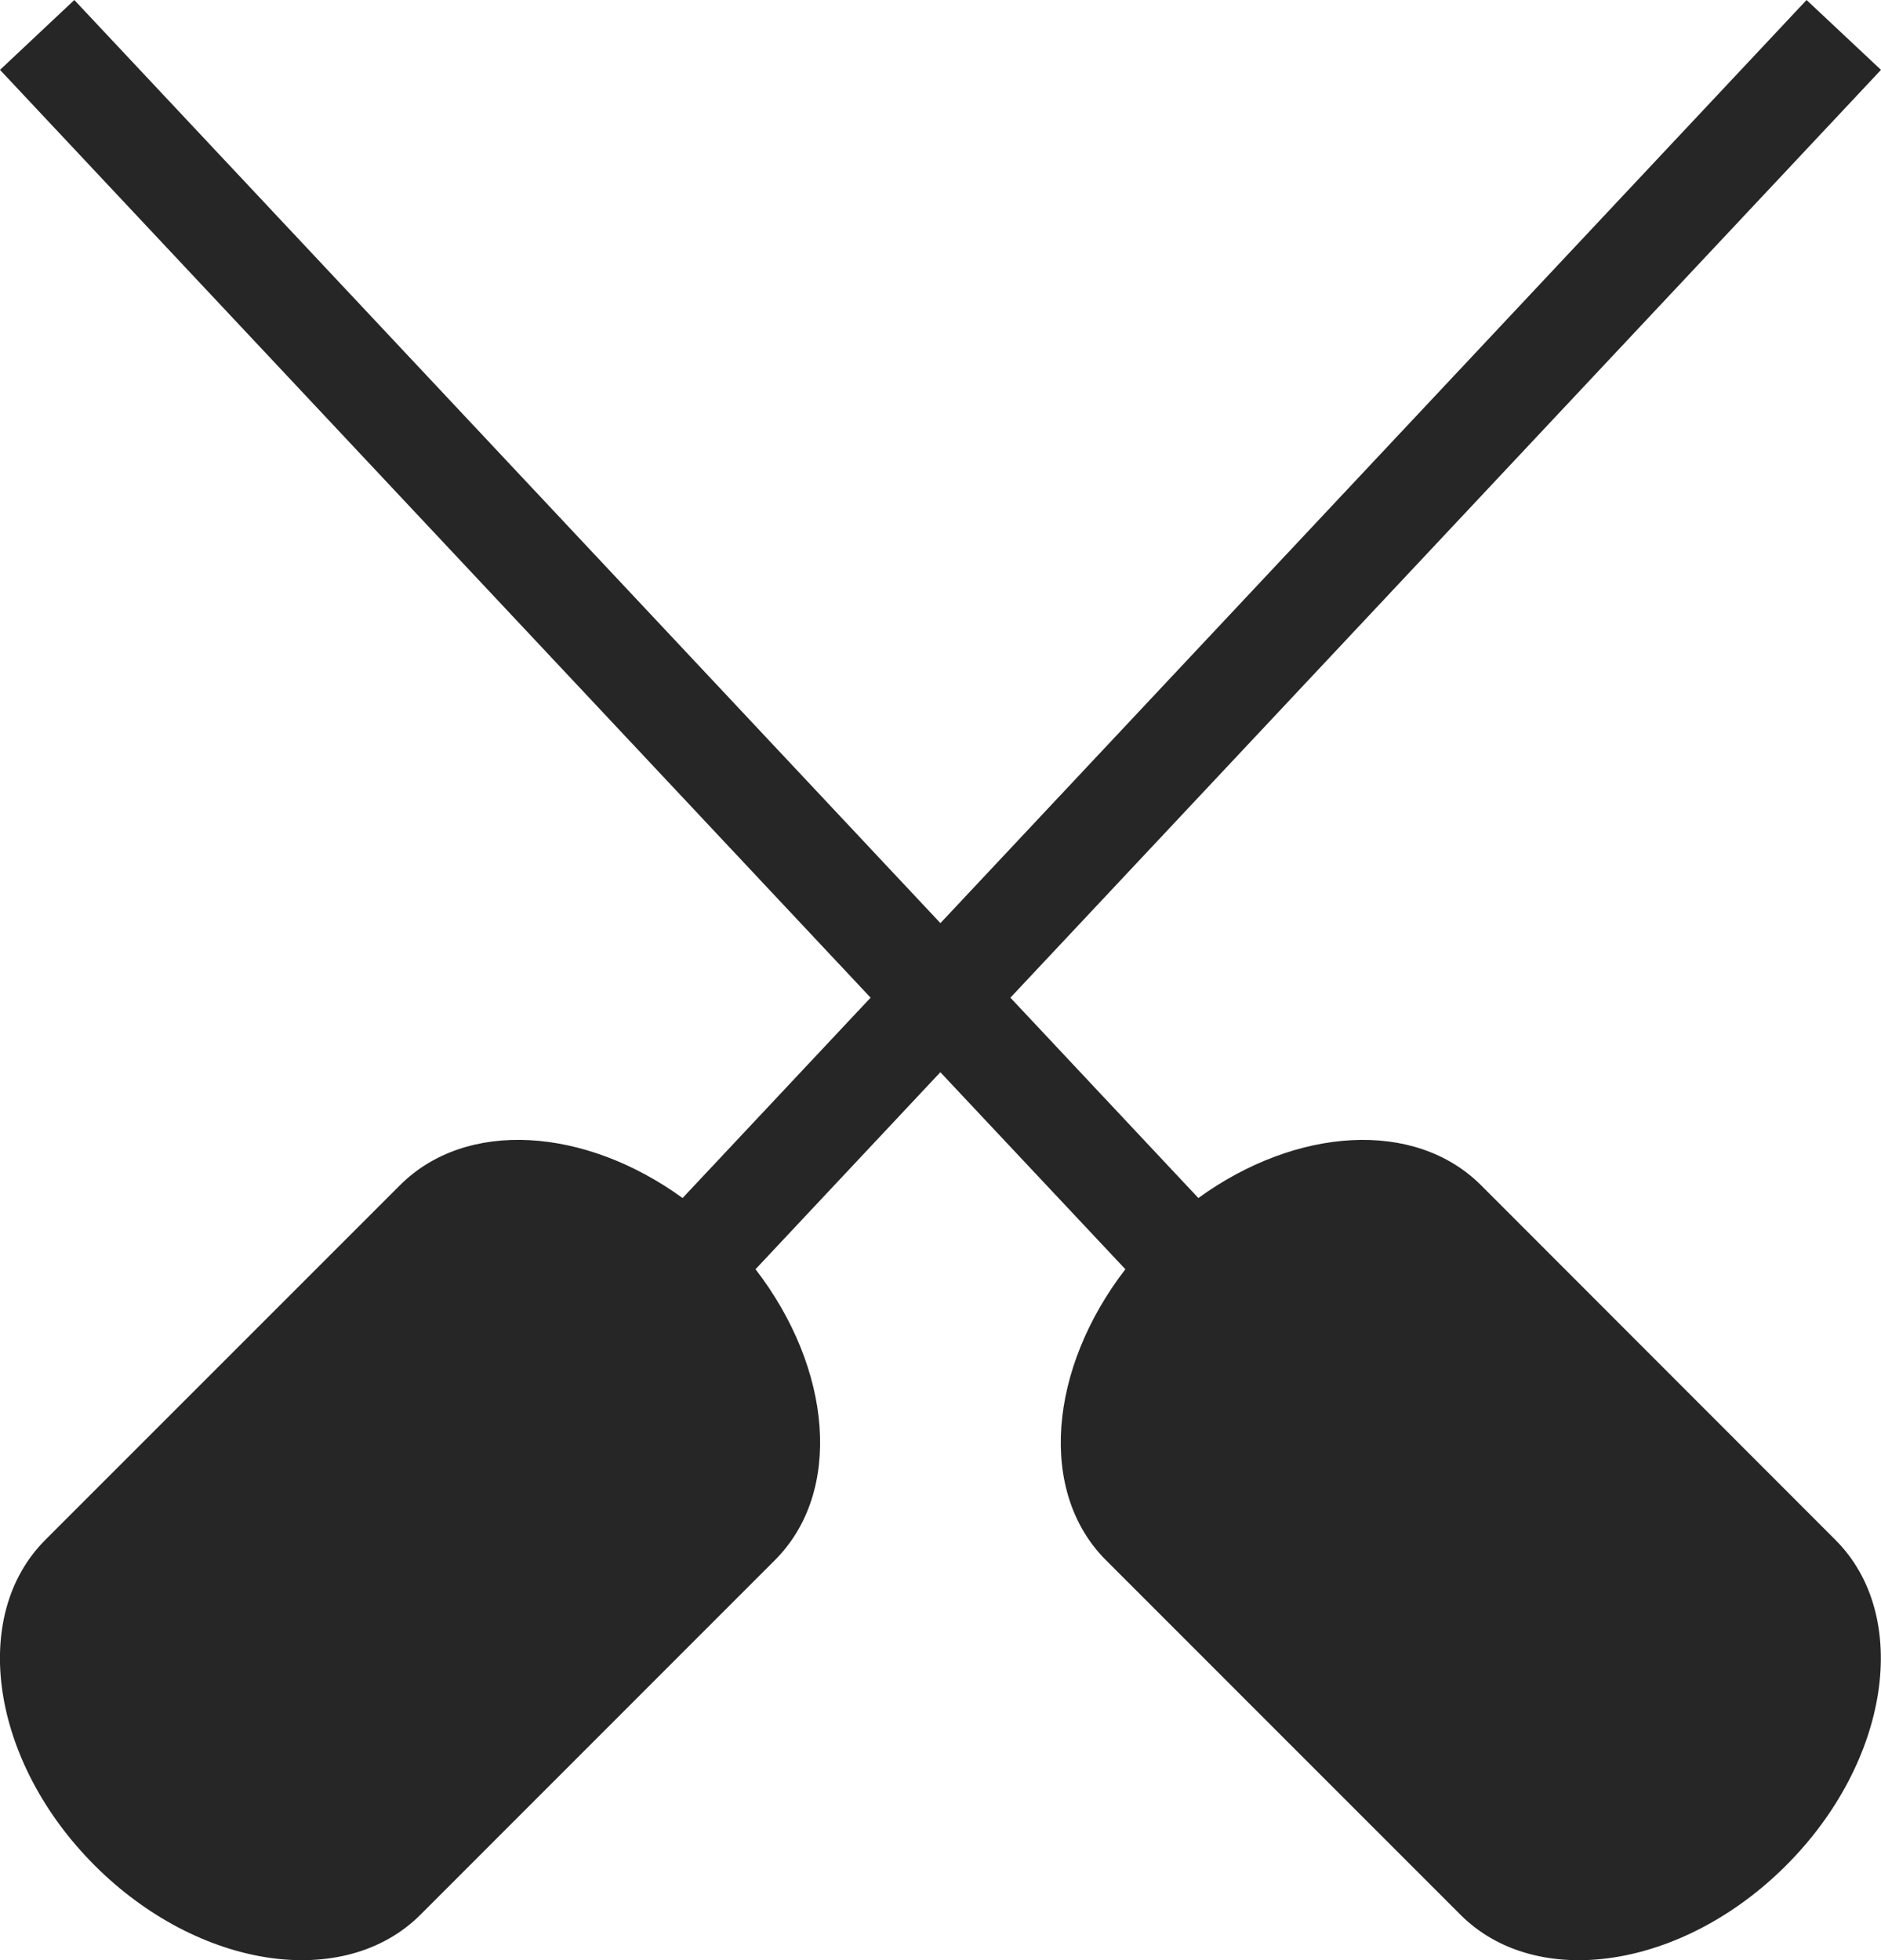
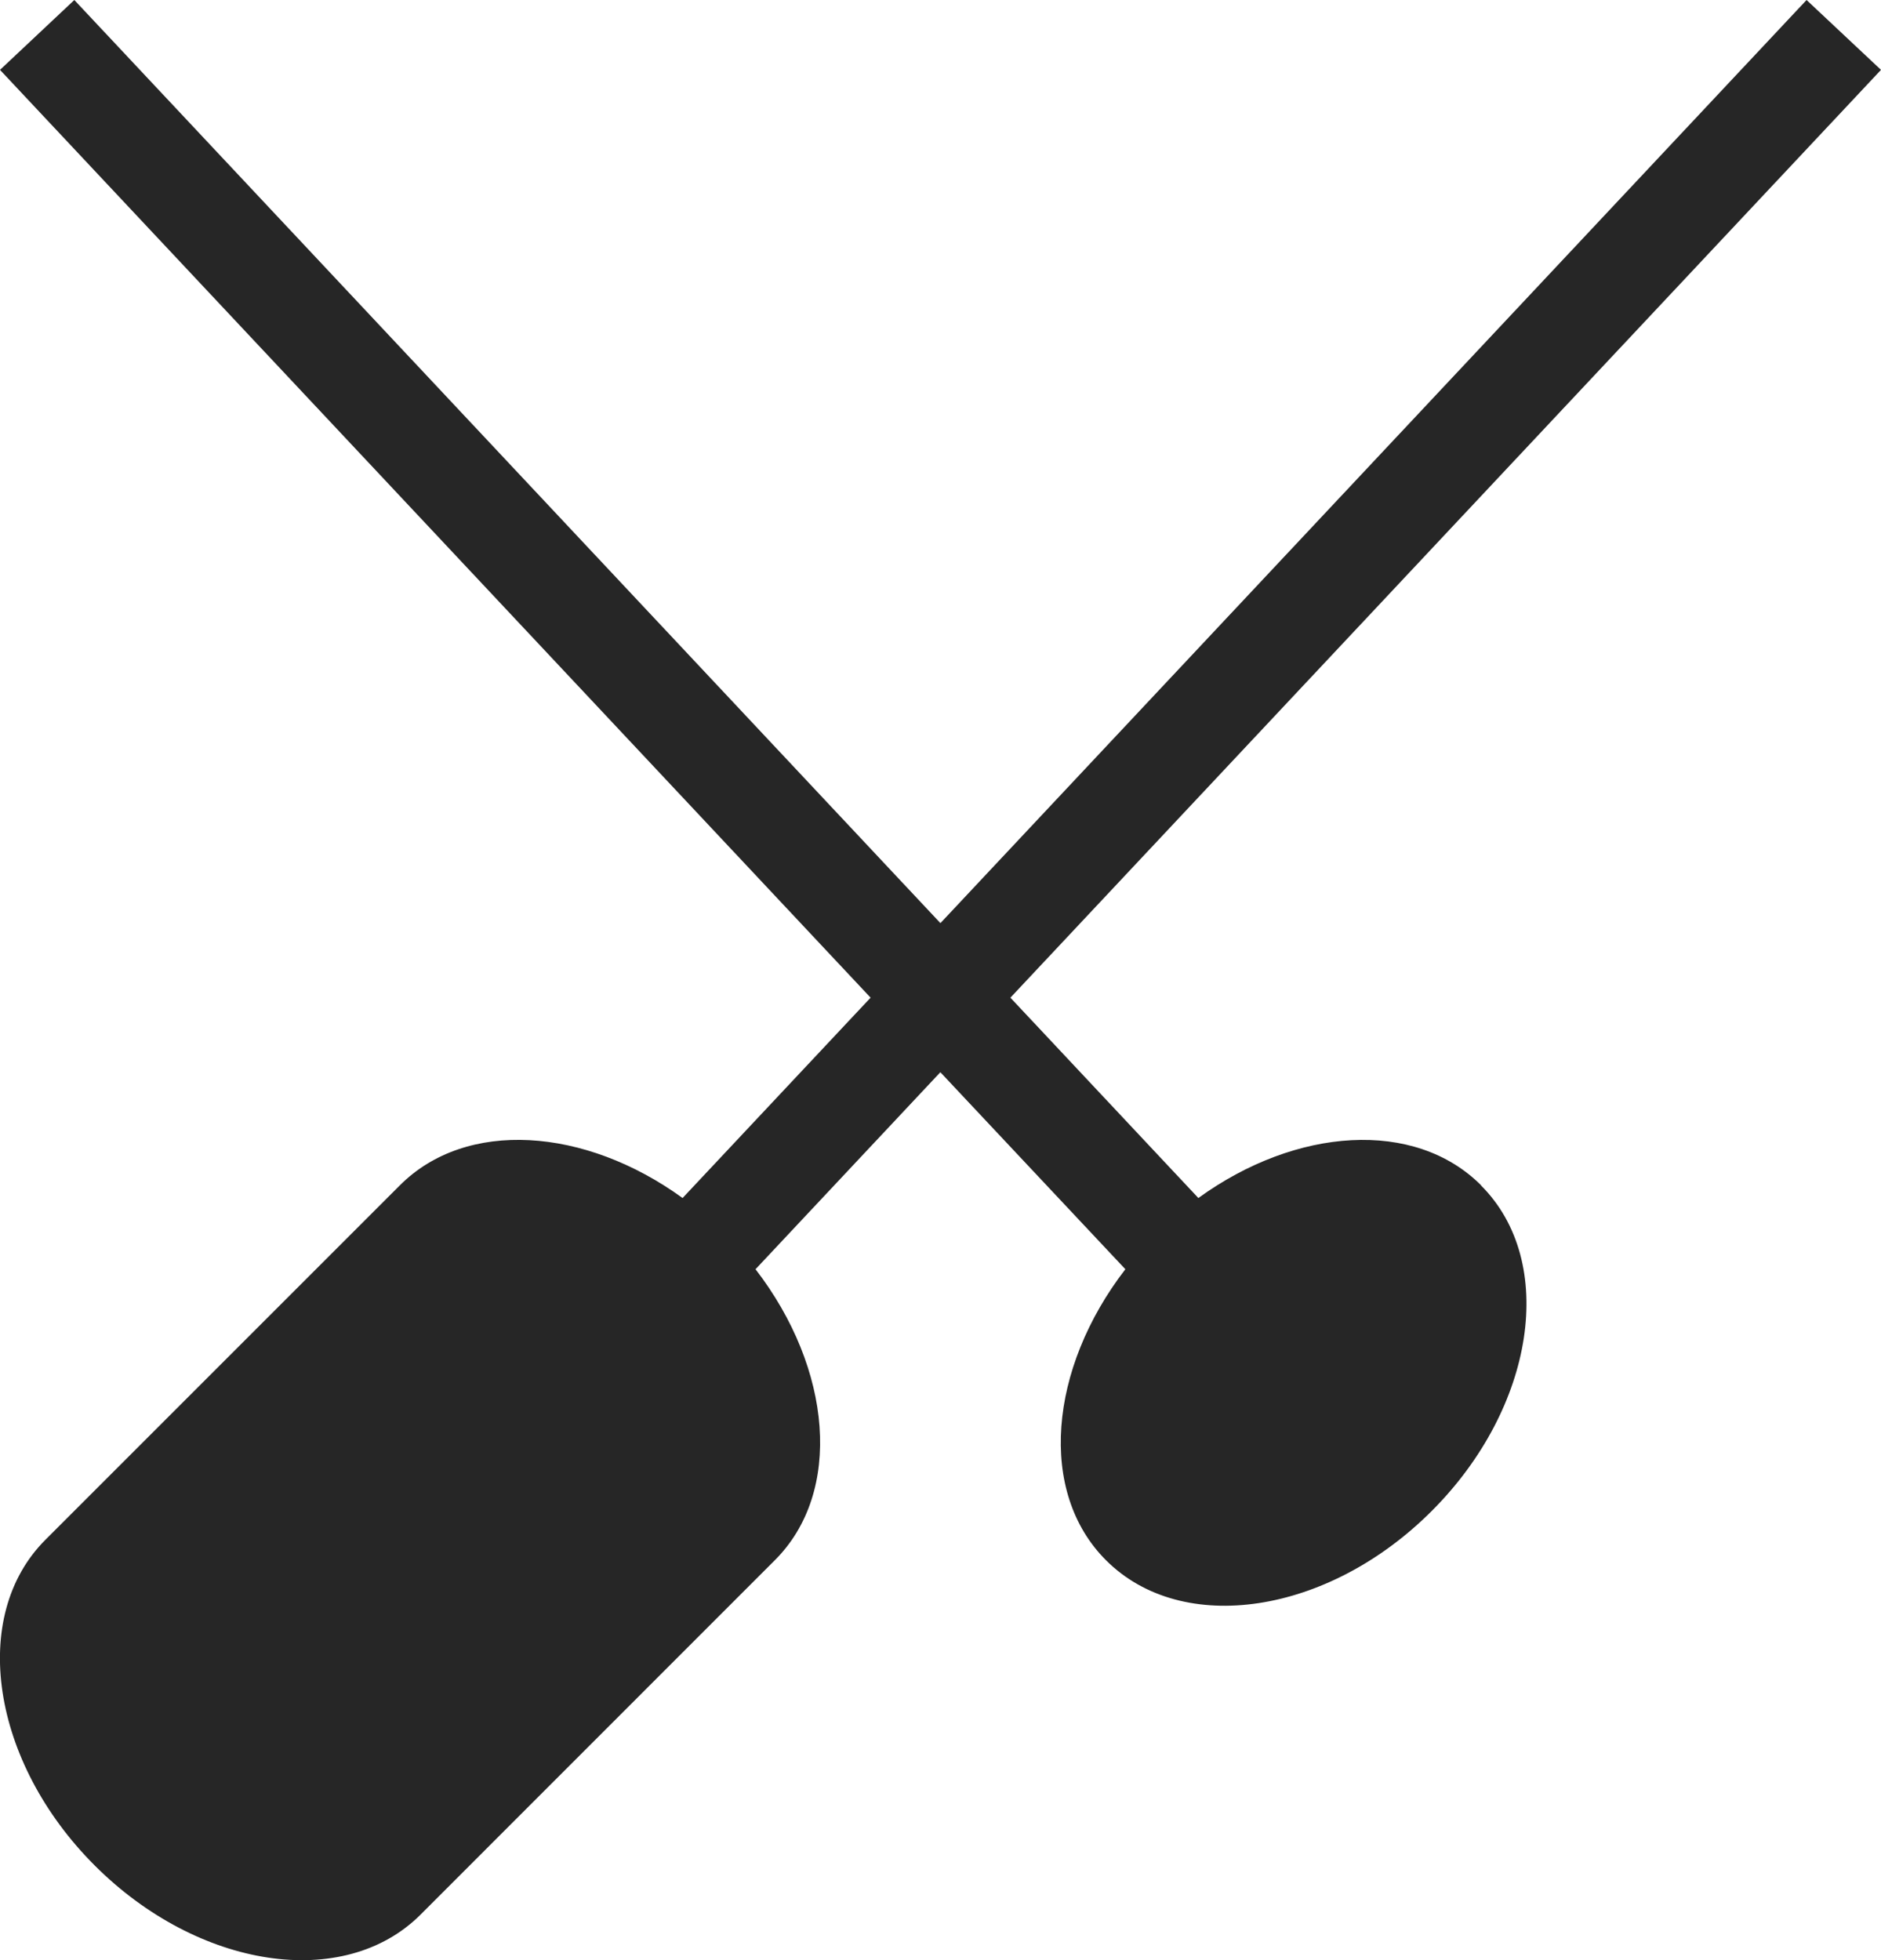
<svg xmlns="http://www.w3.org/2000/svg" version="1.1" id="Capa_1" x="0px" y="0px" width="33.837px" height="35.262px" viewBox="0 0 33.837 35.262" style="enable-background:new 0 0 33.837 35.262;" xml:space="preserve">
-   <path style="fill:#262626;" d="M26.643,21.322c-1.192-1.193-3.326-1.047-5.086,0.229l-3.381-3.604l15.661-16.69L32.498,0  L16.917,16.606L1.337,0L0,1.257l15.661,16.69l-3.382,3.604c-1.76-1.276-3.893-1.423-5.085-0.229l-6.379,6.379  c-1.371,1.371-0.974,3.994,0.889,5.857c1.861,1.861,4.483,2.26,5.86,0.885l6.374-6.376c1.229-1.225,1.032-3.446-0.347-5.235  l3.325-3.544l3.328,3.544c-1.379,1.789-1.575,4.011-0.348,5.235l6.375,6.376c1.373,1.375,3.997,0.977,5.858-0.885  c1.864-1.863,2.261-4.486,0.888-5.857L26.643,21.322z" />
+   <path style="fill:#262626;" d="M26.643,21.322c-1.192-1.193-3.326-1.047-5.086,0.229l-3.381-3.604l15.661-16.69L32.498,0  L16.917,16.606L1.337,0L0,1.257l15.661,16.69l-3.382,3.604c-1.76-1.276-3.893-1.423-5.085-0.229l-6.379,6.379  c-1.371,1.371-0.974,3.994,0.889,5.857c1.861,1.861,4.483,2.26,5.86,0.885l6.374-6.376c1.229-1.225,1.032-3.446-0.347-5.235  l3.325-3.544l3.328,3.544c-1.379,1.789-1.575,4.011-0.348,5.235c1.373,1.375,3.997,0.977,5.858-0.885  c1.864-1.863,2.261-4.486,0.888-5.857L26.643,21.322z" />
  <g>
</g>
  <g>
</g>
  <g>
</g>
  <g>
</g>
  <g>
</g>
  <g>
</g>
  <g>
</g>
  <g>
</g>
  <g>
</g>
  <g>
</g>
  <g>
</g>
  <g>
</g>
  <g>
</g>
  <g>
</g>
  <g>
</g>
</svg>